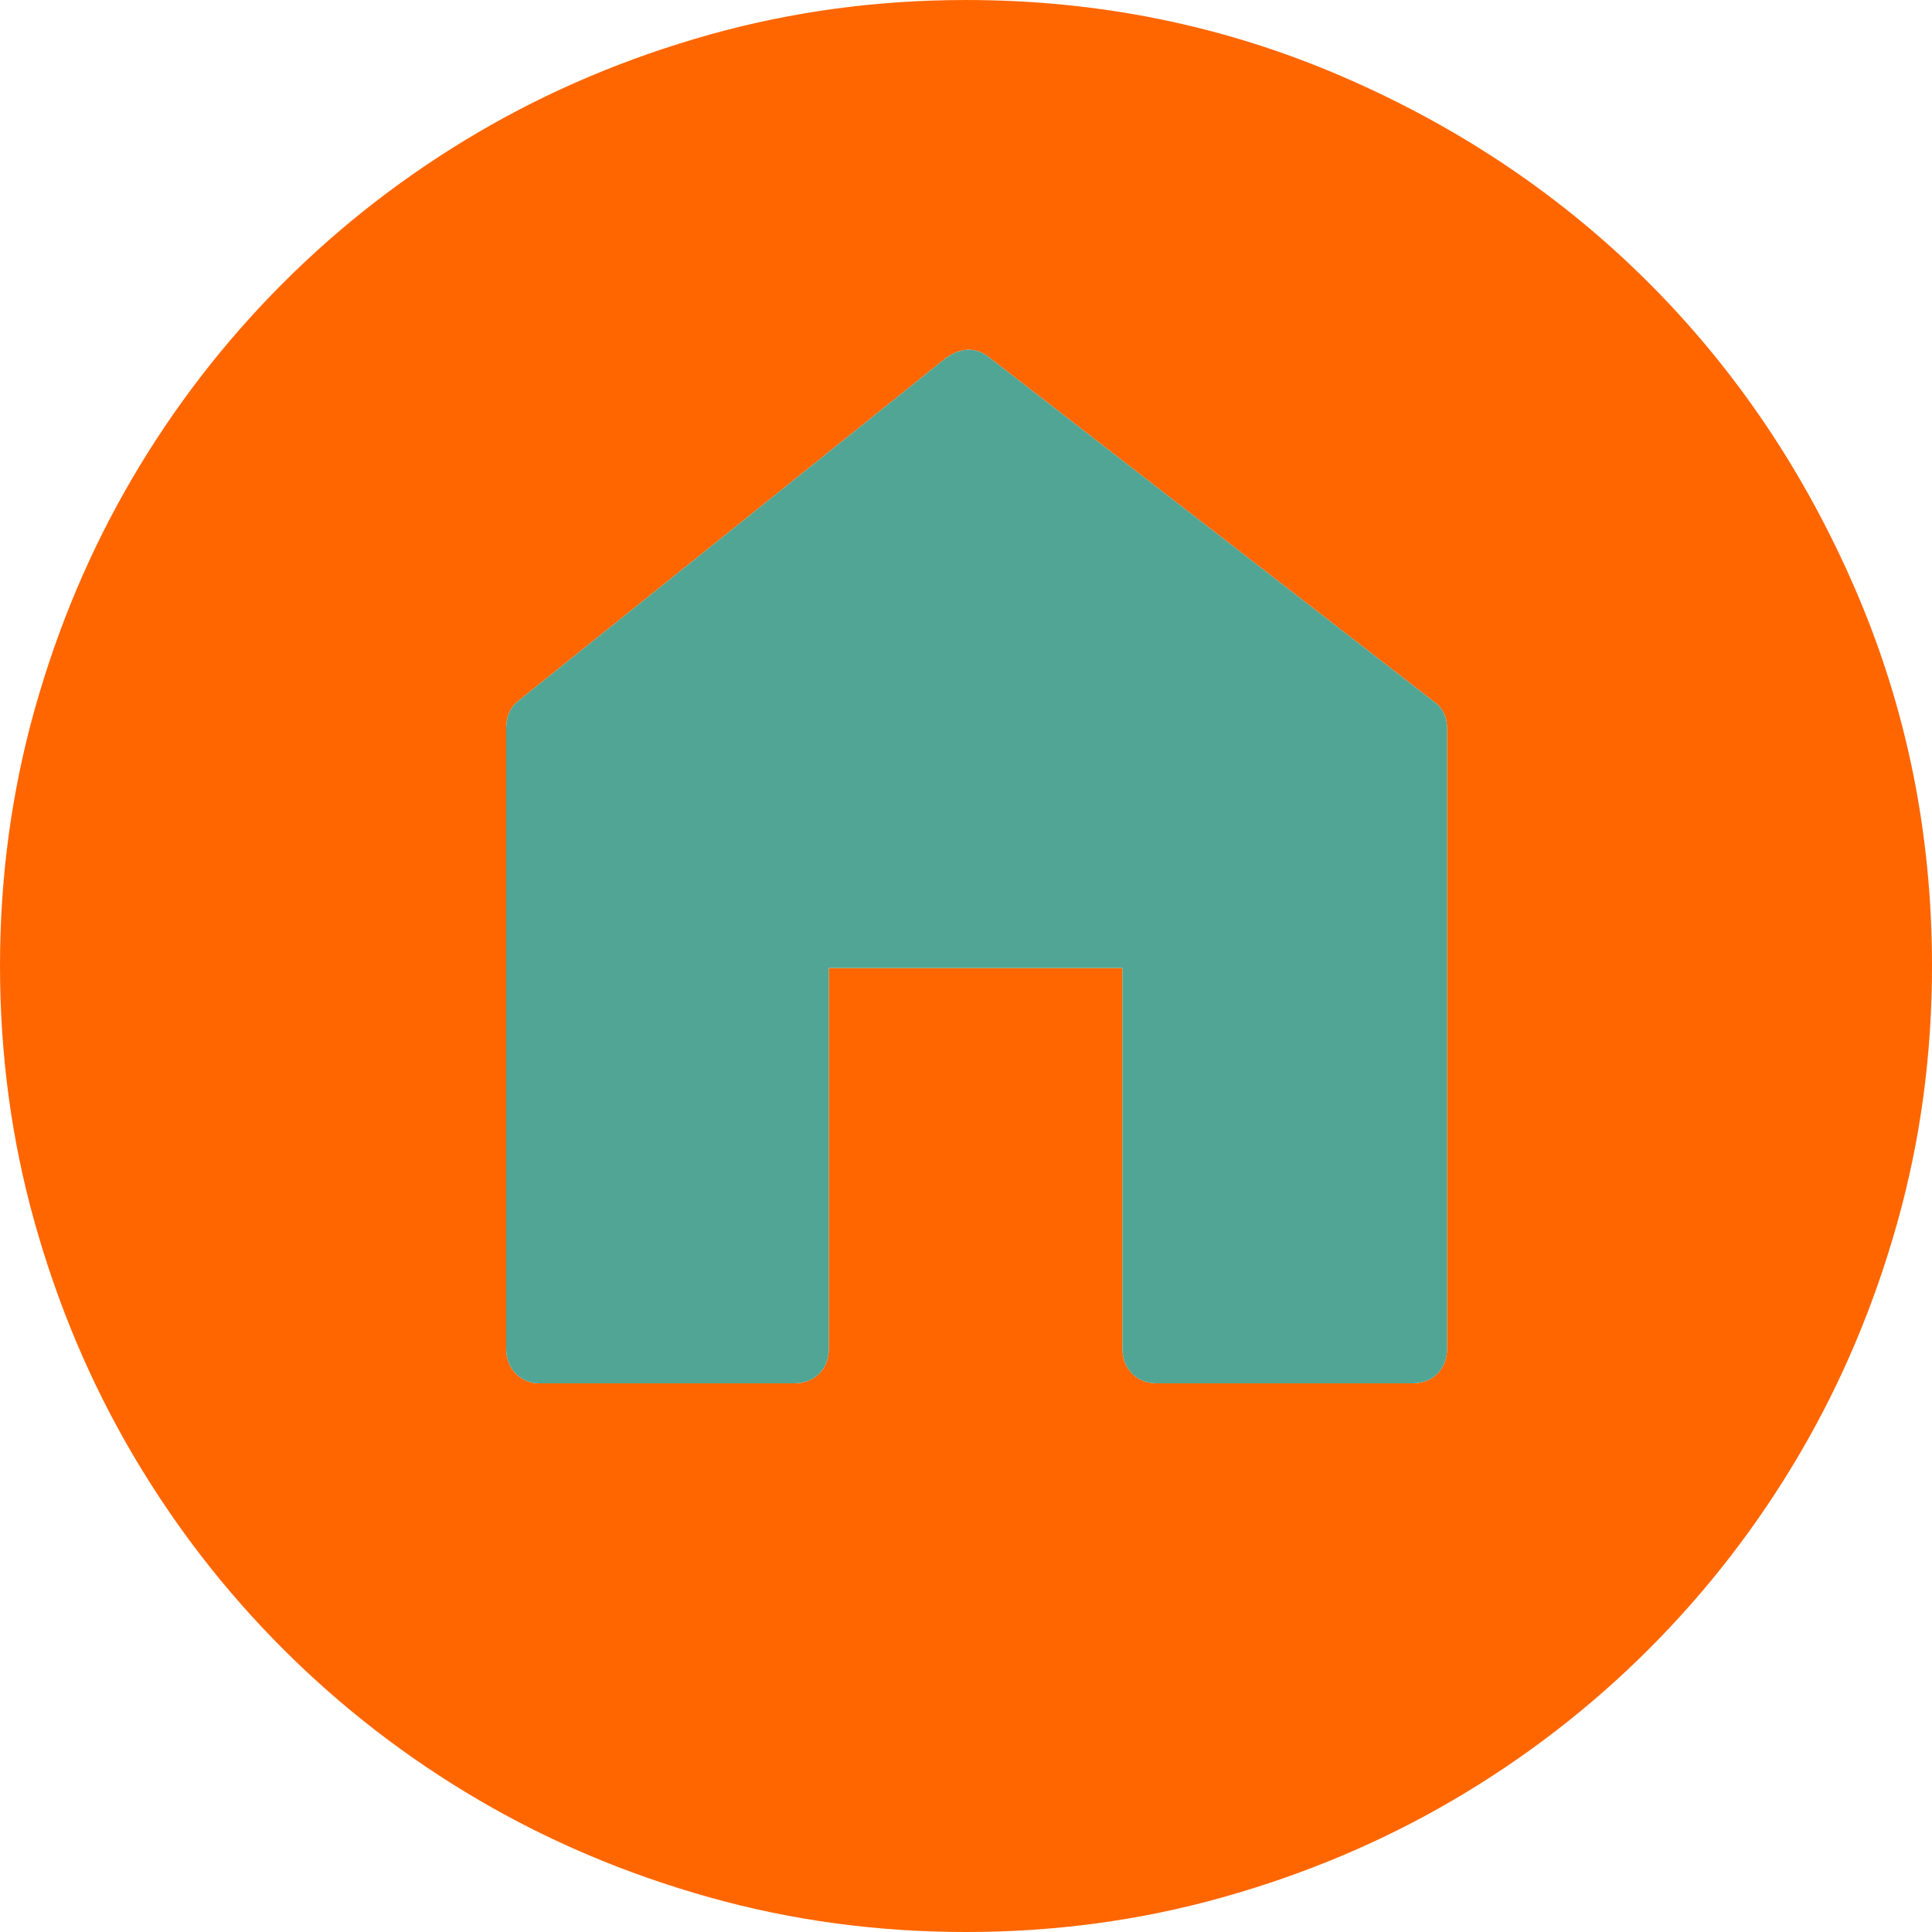
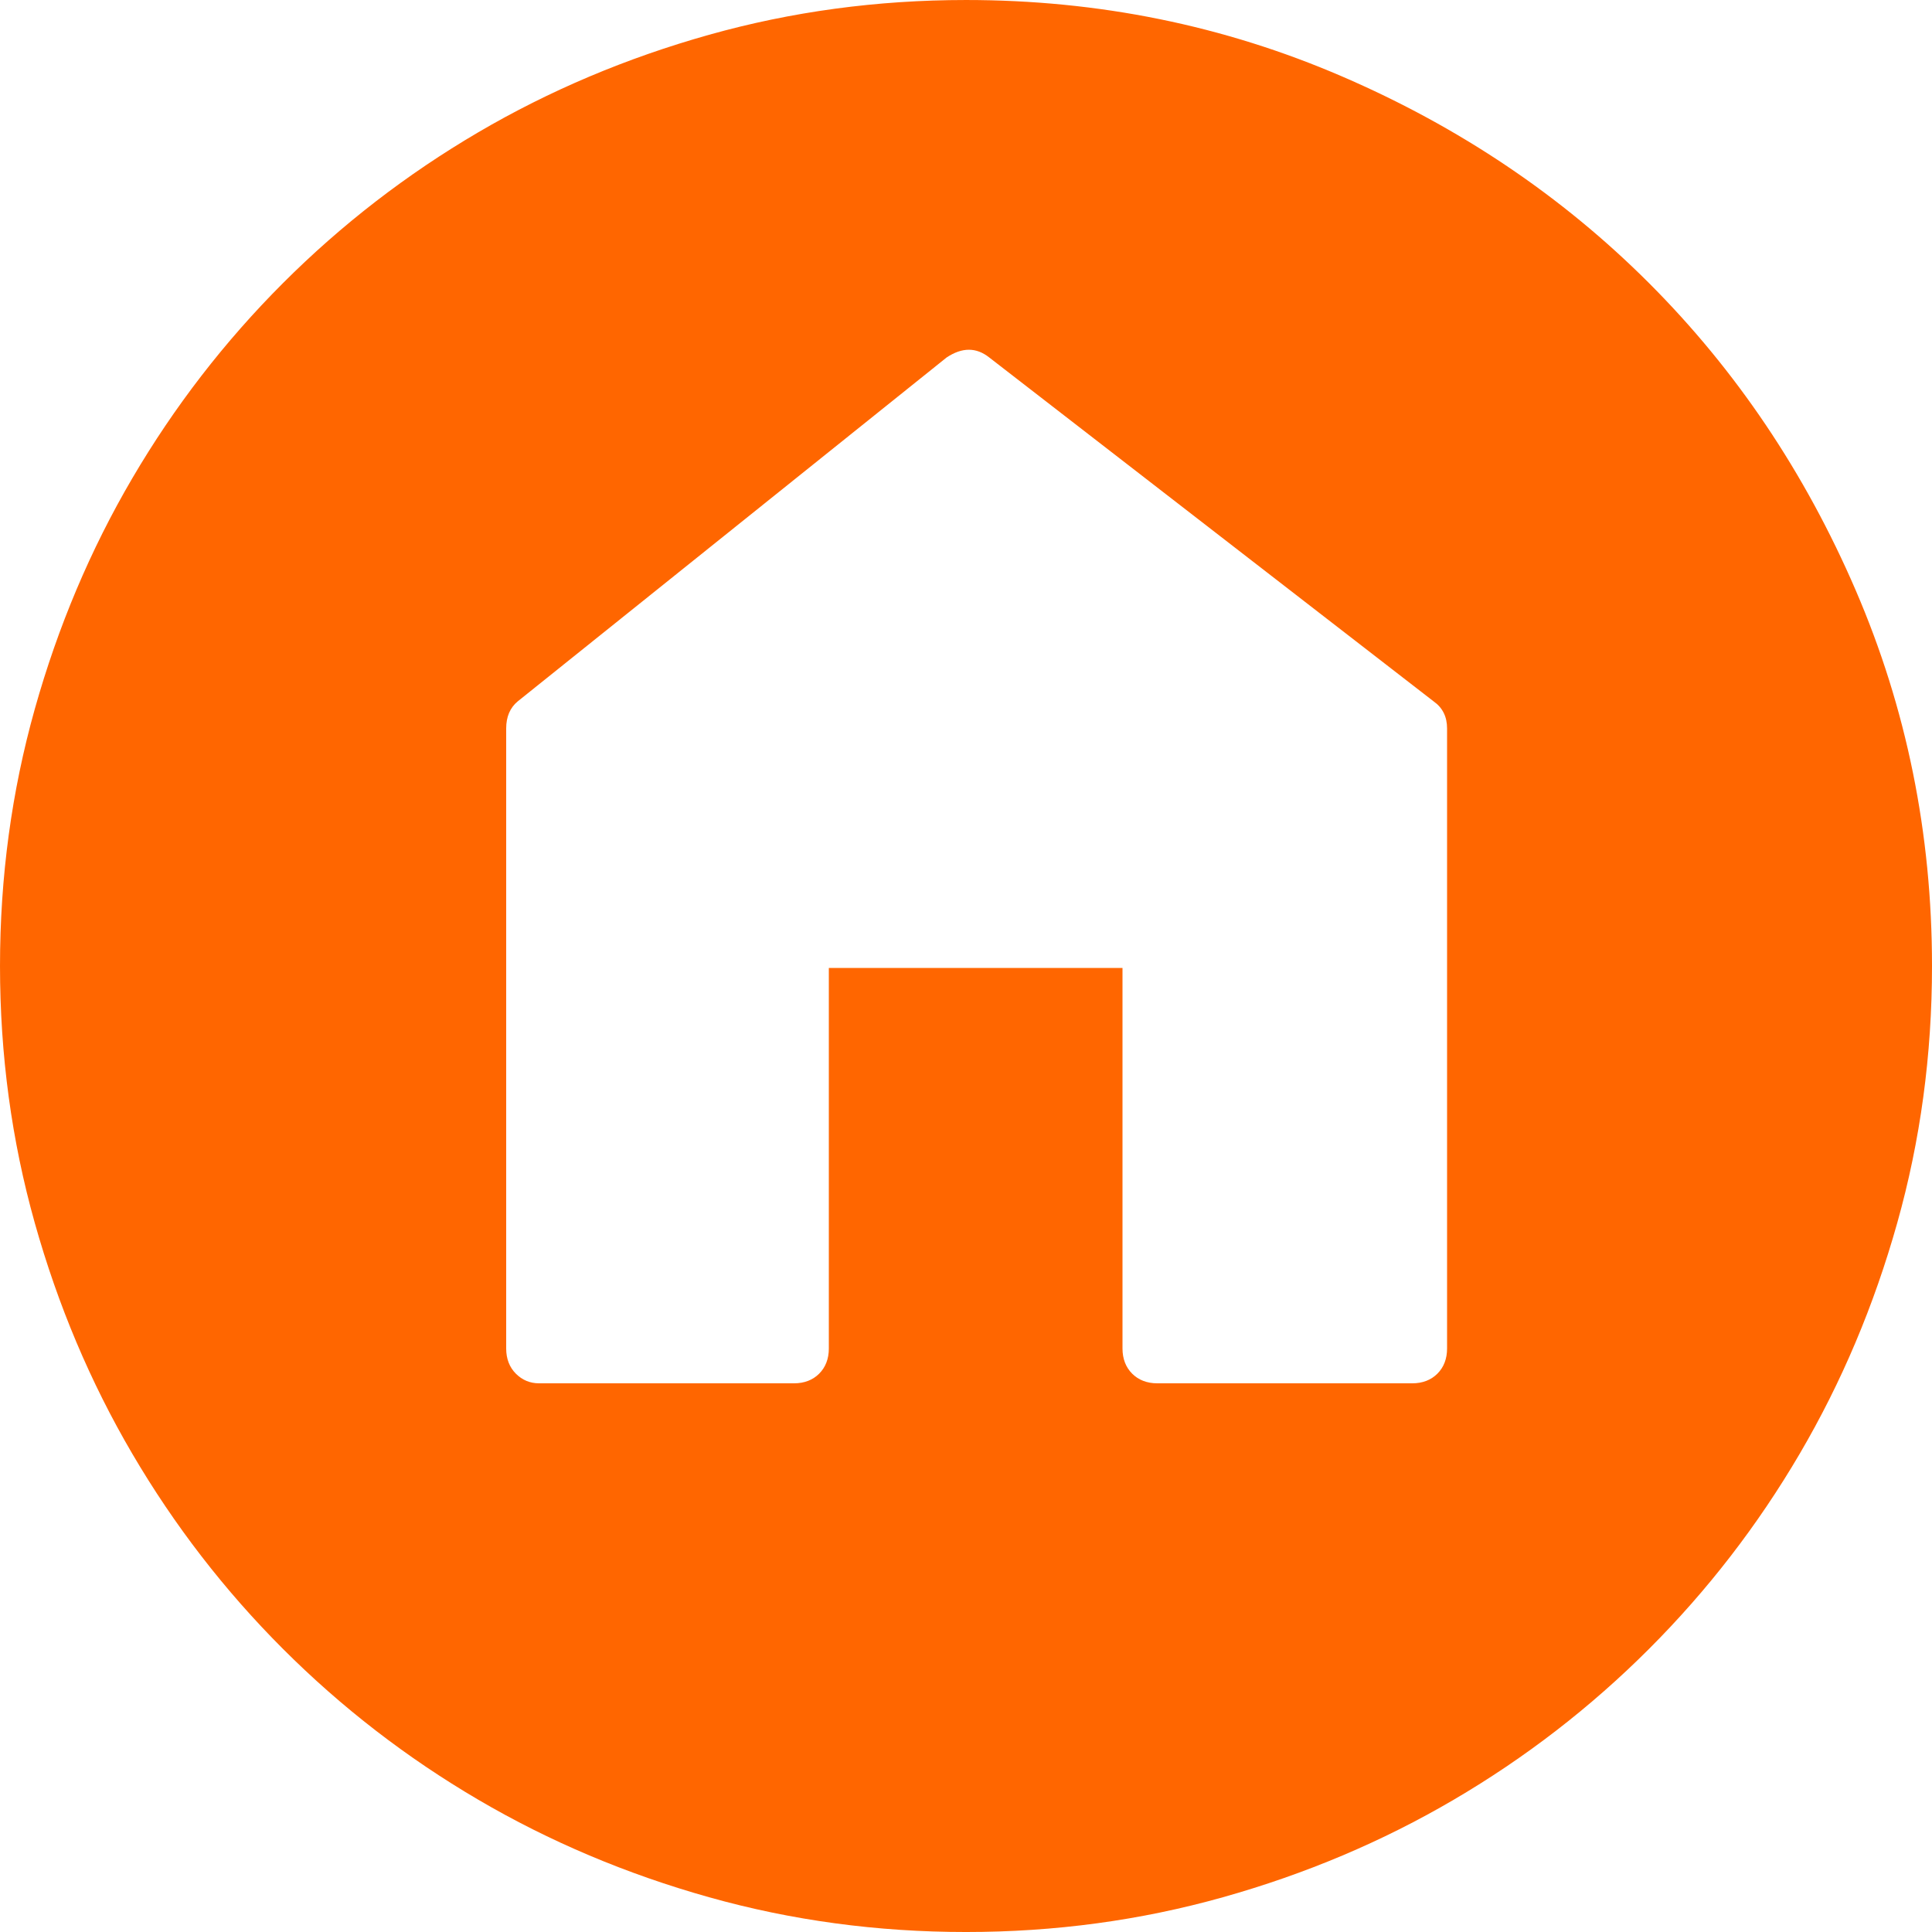
<svg xmlns="http://www.w3.org/2000/svg" version="1.1" id="Capa_1" width="612" height="612" viewBox="0 0 612 612" overflow="visible" enable-background="new 0 0 612 612" xml:space="preserve">
  <g>
    <g>
      <g id="XMLID_1_">
        <g>
          <path fill="#FF6600" d="M587.827,186.968c16.096,37.332,24.174,76.99,24.174,119.034c0,28.152-3.672,55.263-11.016,81.396      c-7.344,26.132-17.626,50.49-30.906,73.134s-29.192,43.269-47.735,61.813c-18.544,18.543-39.169,34.455-61.813,47.735      s-47.002,23.563-73.134,30.906c-26.133,7.344-53.244,11.016-81.396,11.016c-28.152,0-55.264-3.672-81.396-11.016      c-26.133-7.344-50.49-17.626-73.134-30.906s-43.268-29.192-61.812-47.735c-18.543-18.544-34.456-39.169-47.736-61.813      s-23.562-47.002-30.906-73.134c-7.344-26.133-11.016-53.244-11.016-81.396c0-28.152,3.672-55.264,11.016-81.396      c7.344-26.133,17.626-50.49,30.906-73.134s29.192-43.268,47.736-61.812c18.544-18.543,39.168-34.456,61.812-47.736      s47.001-23.562,73.134-30.906c26.132-7.344,53.244-11.016,81.396-11.016c42.044,0,81.702,8.078,119.034,24.174      s69.769,37.944,97.309,65.484C549.883,117.199,571.731,149.635,587.827,186.968z M458.389,427.178V230.725      c0-3.672-1.408-6.548-4.284-8.568l-140.76-108.936c-4.101-3.244-8.568-3.244-13.464,0L164.017,222.157      c-2.448,2.02-3.672,4.896-3.672,8.568v196.453c0,3.243,1.041,5.936,3.06,7.955c2.02,2.021,4.468,3.061,7.344,3.061h80.784      c3.244,0,5.937-1.04,7.956-3.061c2.02-2.02,3.06-4.712,3.06-7.955V306.614h93.024v120.564c0,3.243,1.04,5.936,3.06,7.955      c2.021,2.021,4.713,3.061,7.956,3.061h80.784c3.244,0,5.937-1.04,7.956-3.061C457.348,433.114,458.389,430.421,458.389,427.178z      " />
-           <path fill="#50A595" d="M458.389,230.725v196.453c0,3.243-1.041,5.936-3.061,7.955c-2.02,2.021-4.712,3.061-7.956,3.061h-80.784      c-3.243,0-5.936-1.04-7.956-3.061c-2.02-2.02-3.06-4.712-3.06-7.955V306.614h-93.024v120.564c0,3.243-1.041,5.936-3.06,7.955      c-2.02,2.021-4.712,3.061-7.956,3.061h-80.784c-2.876,0-5.325-1.04-7.344-3.061c-2.02-2.02-3.06-4.712-3.06-7.955V230.725      c0-3.672,1.224-6.548,3.672-8.568l135.864-108.936c4.896-3.244,9.364-3.244,13.464,0l140.76,108.936      C456.981,224.177,458.389,227.053,458.389,230.725z" />
        </g>
        <g>
			</g>
      </g>
    </g>
  </g>
</svg>